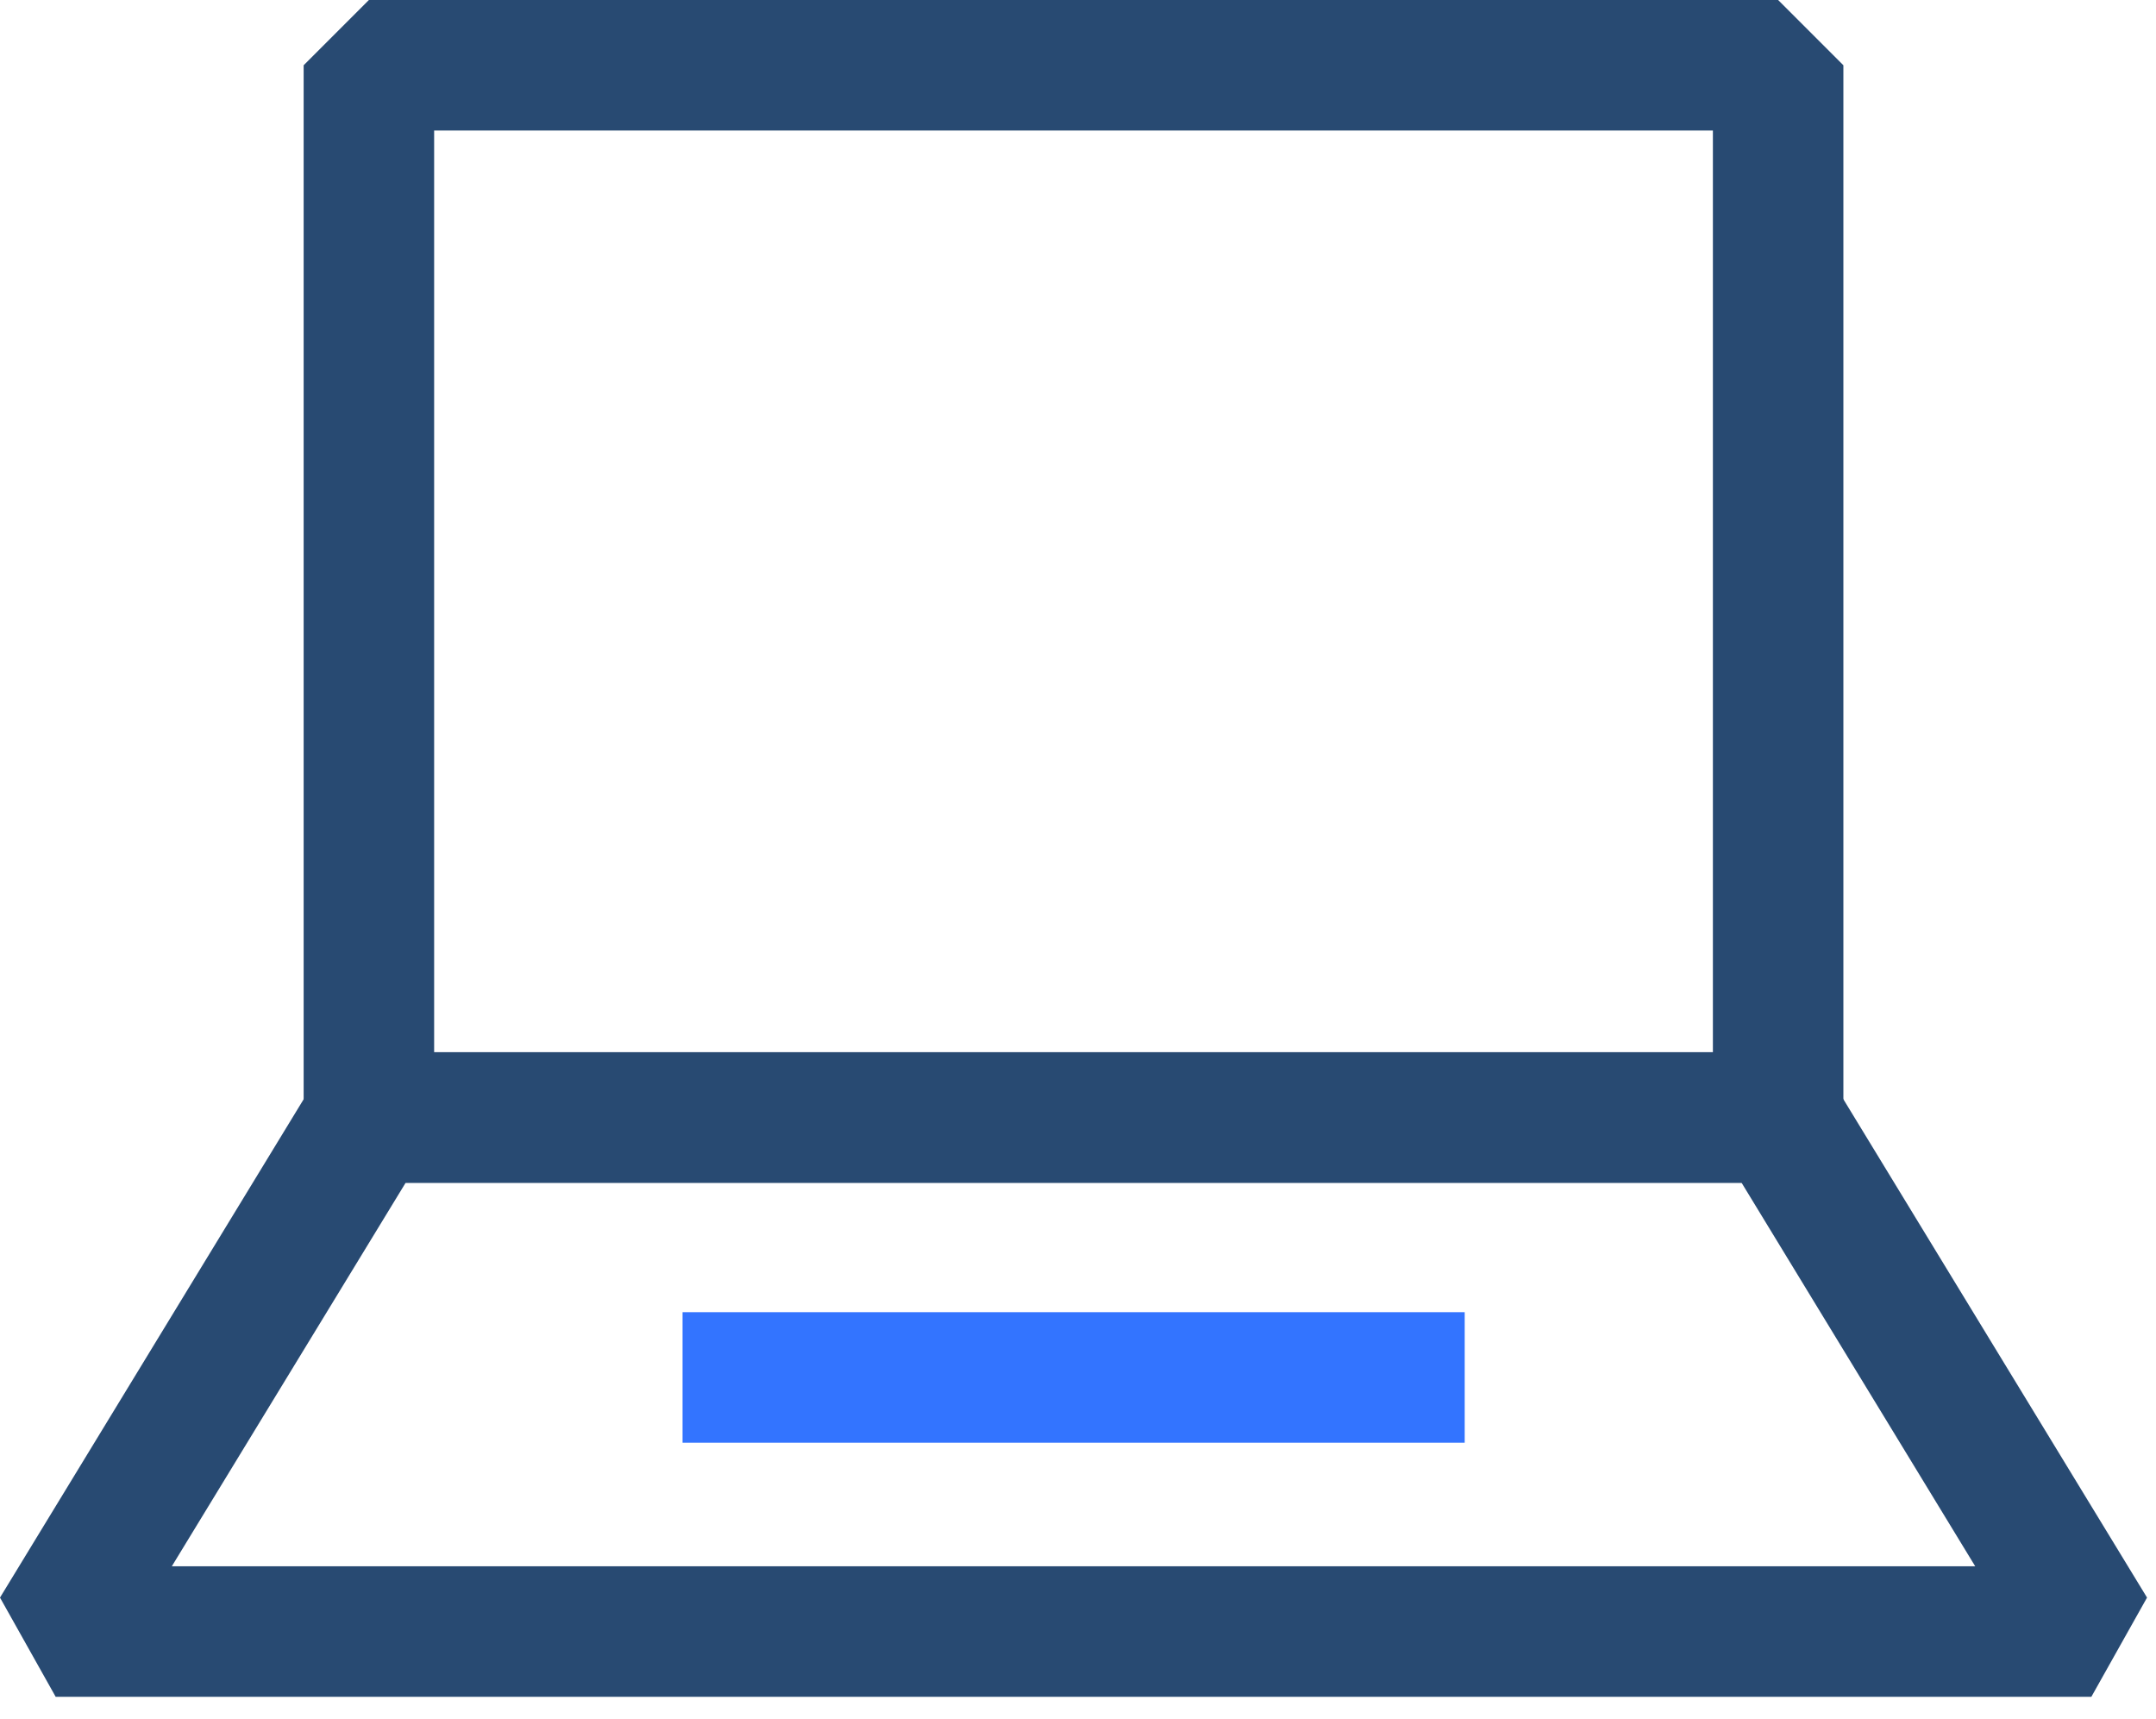
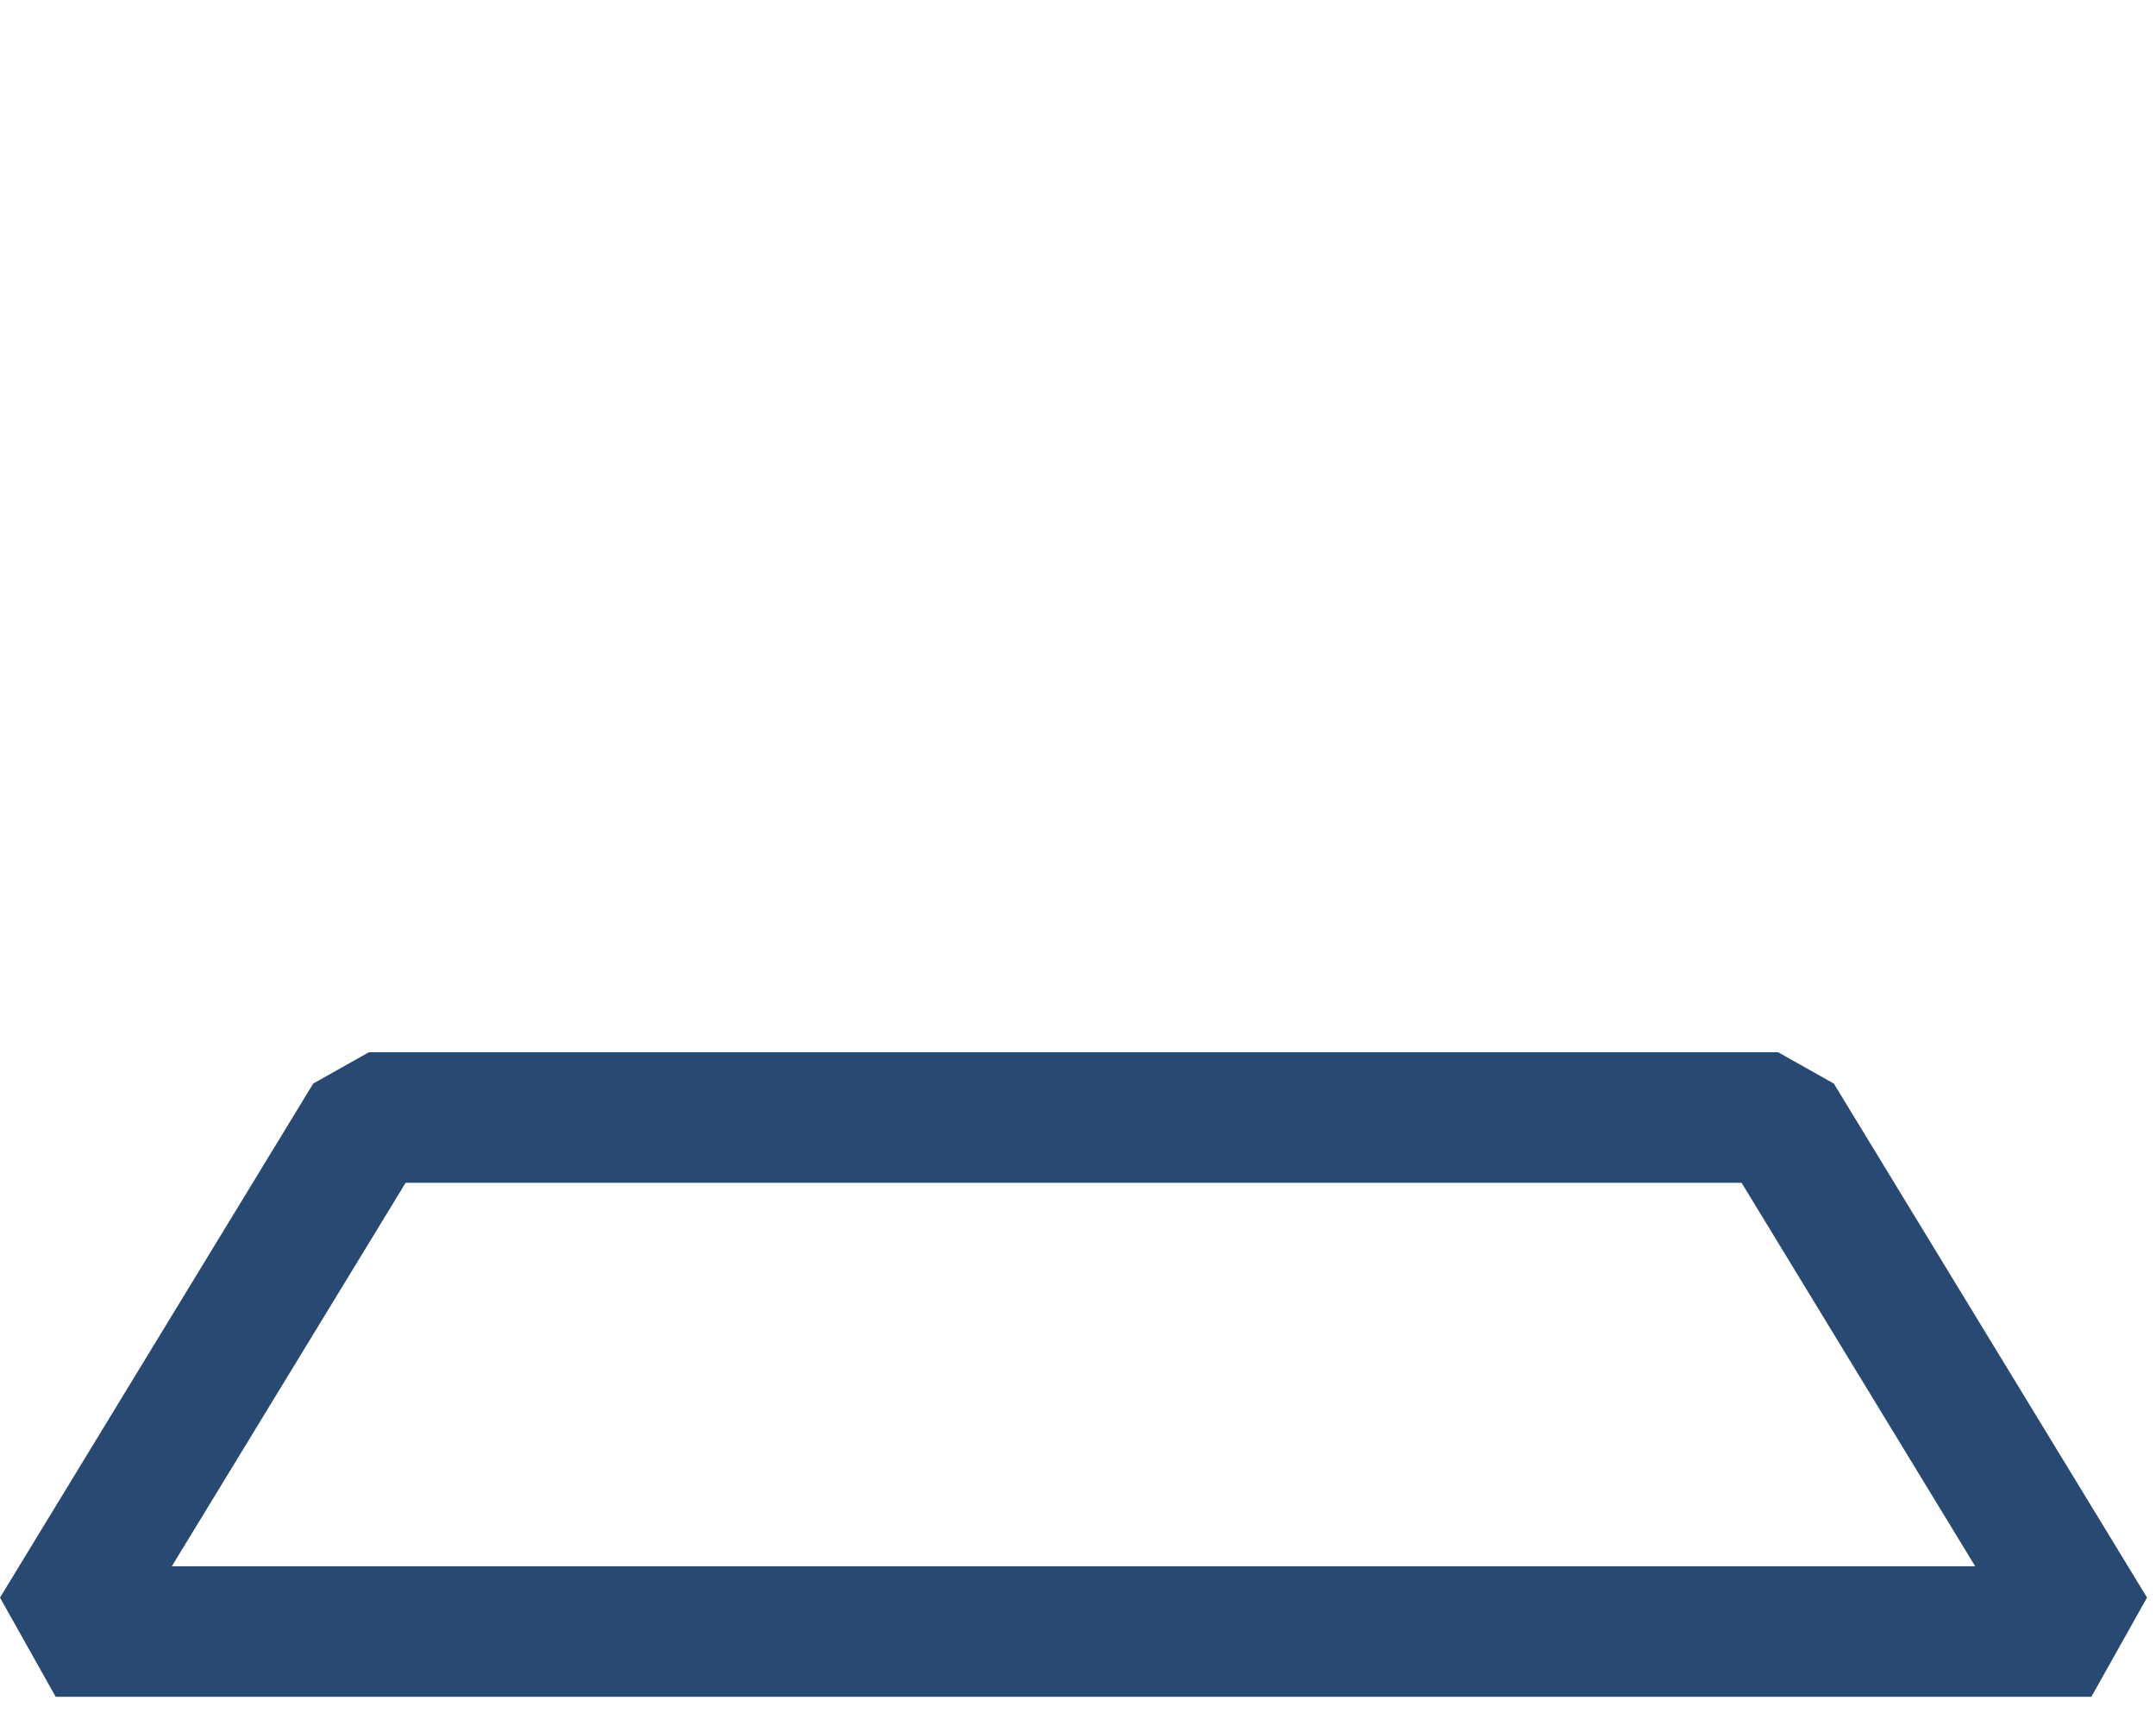
<svg xmlns="http://www.w3.org/2000/svg" width="69" height="55" viewBox="0 0 69 55" fill="none">
  <g clip-path="url(#clip0_4739_7646)">
-     <path d="M56.907 37.847H11.806L9.718 35.759V2.088L11.806 0H56.907L58.995 2.088V35.759L56.907 37.847ZM13.894 33.671H54.819V4.177H13.894V33.671Z" fill="#284A72" />
    <path d="M66.931 54.297H1.782L0 51.122L10.024 34.673L11.806 33.671H56.907L58.689 34.673L68.713 51.122L66.931 54.297ZM5.499 50.12H63.214L55.737 37.848H12.982L5.499 50.12Z" fill="#284A72" />
-     <path d="M46.876 41.989H21.844V46.166H46.876V41.989Z" fill="#3374FF" />
  </g>
  <defs>
    <clipPath id="clip0_4739_7646">
      <rect width="68.72" height="54.297" fill="white" />
    </clipPath>
  </defs>
</svg>